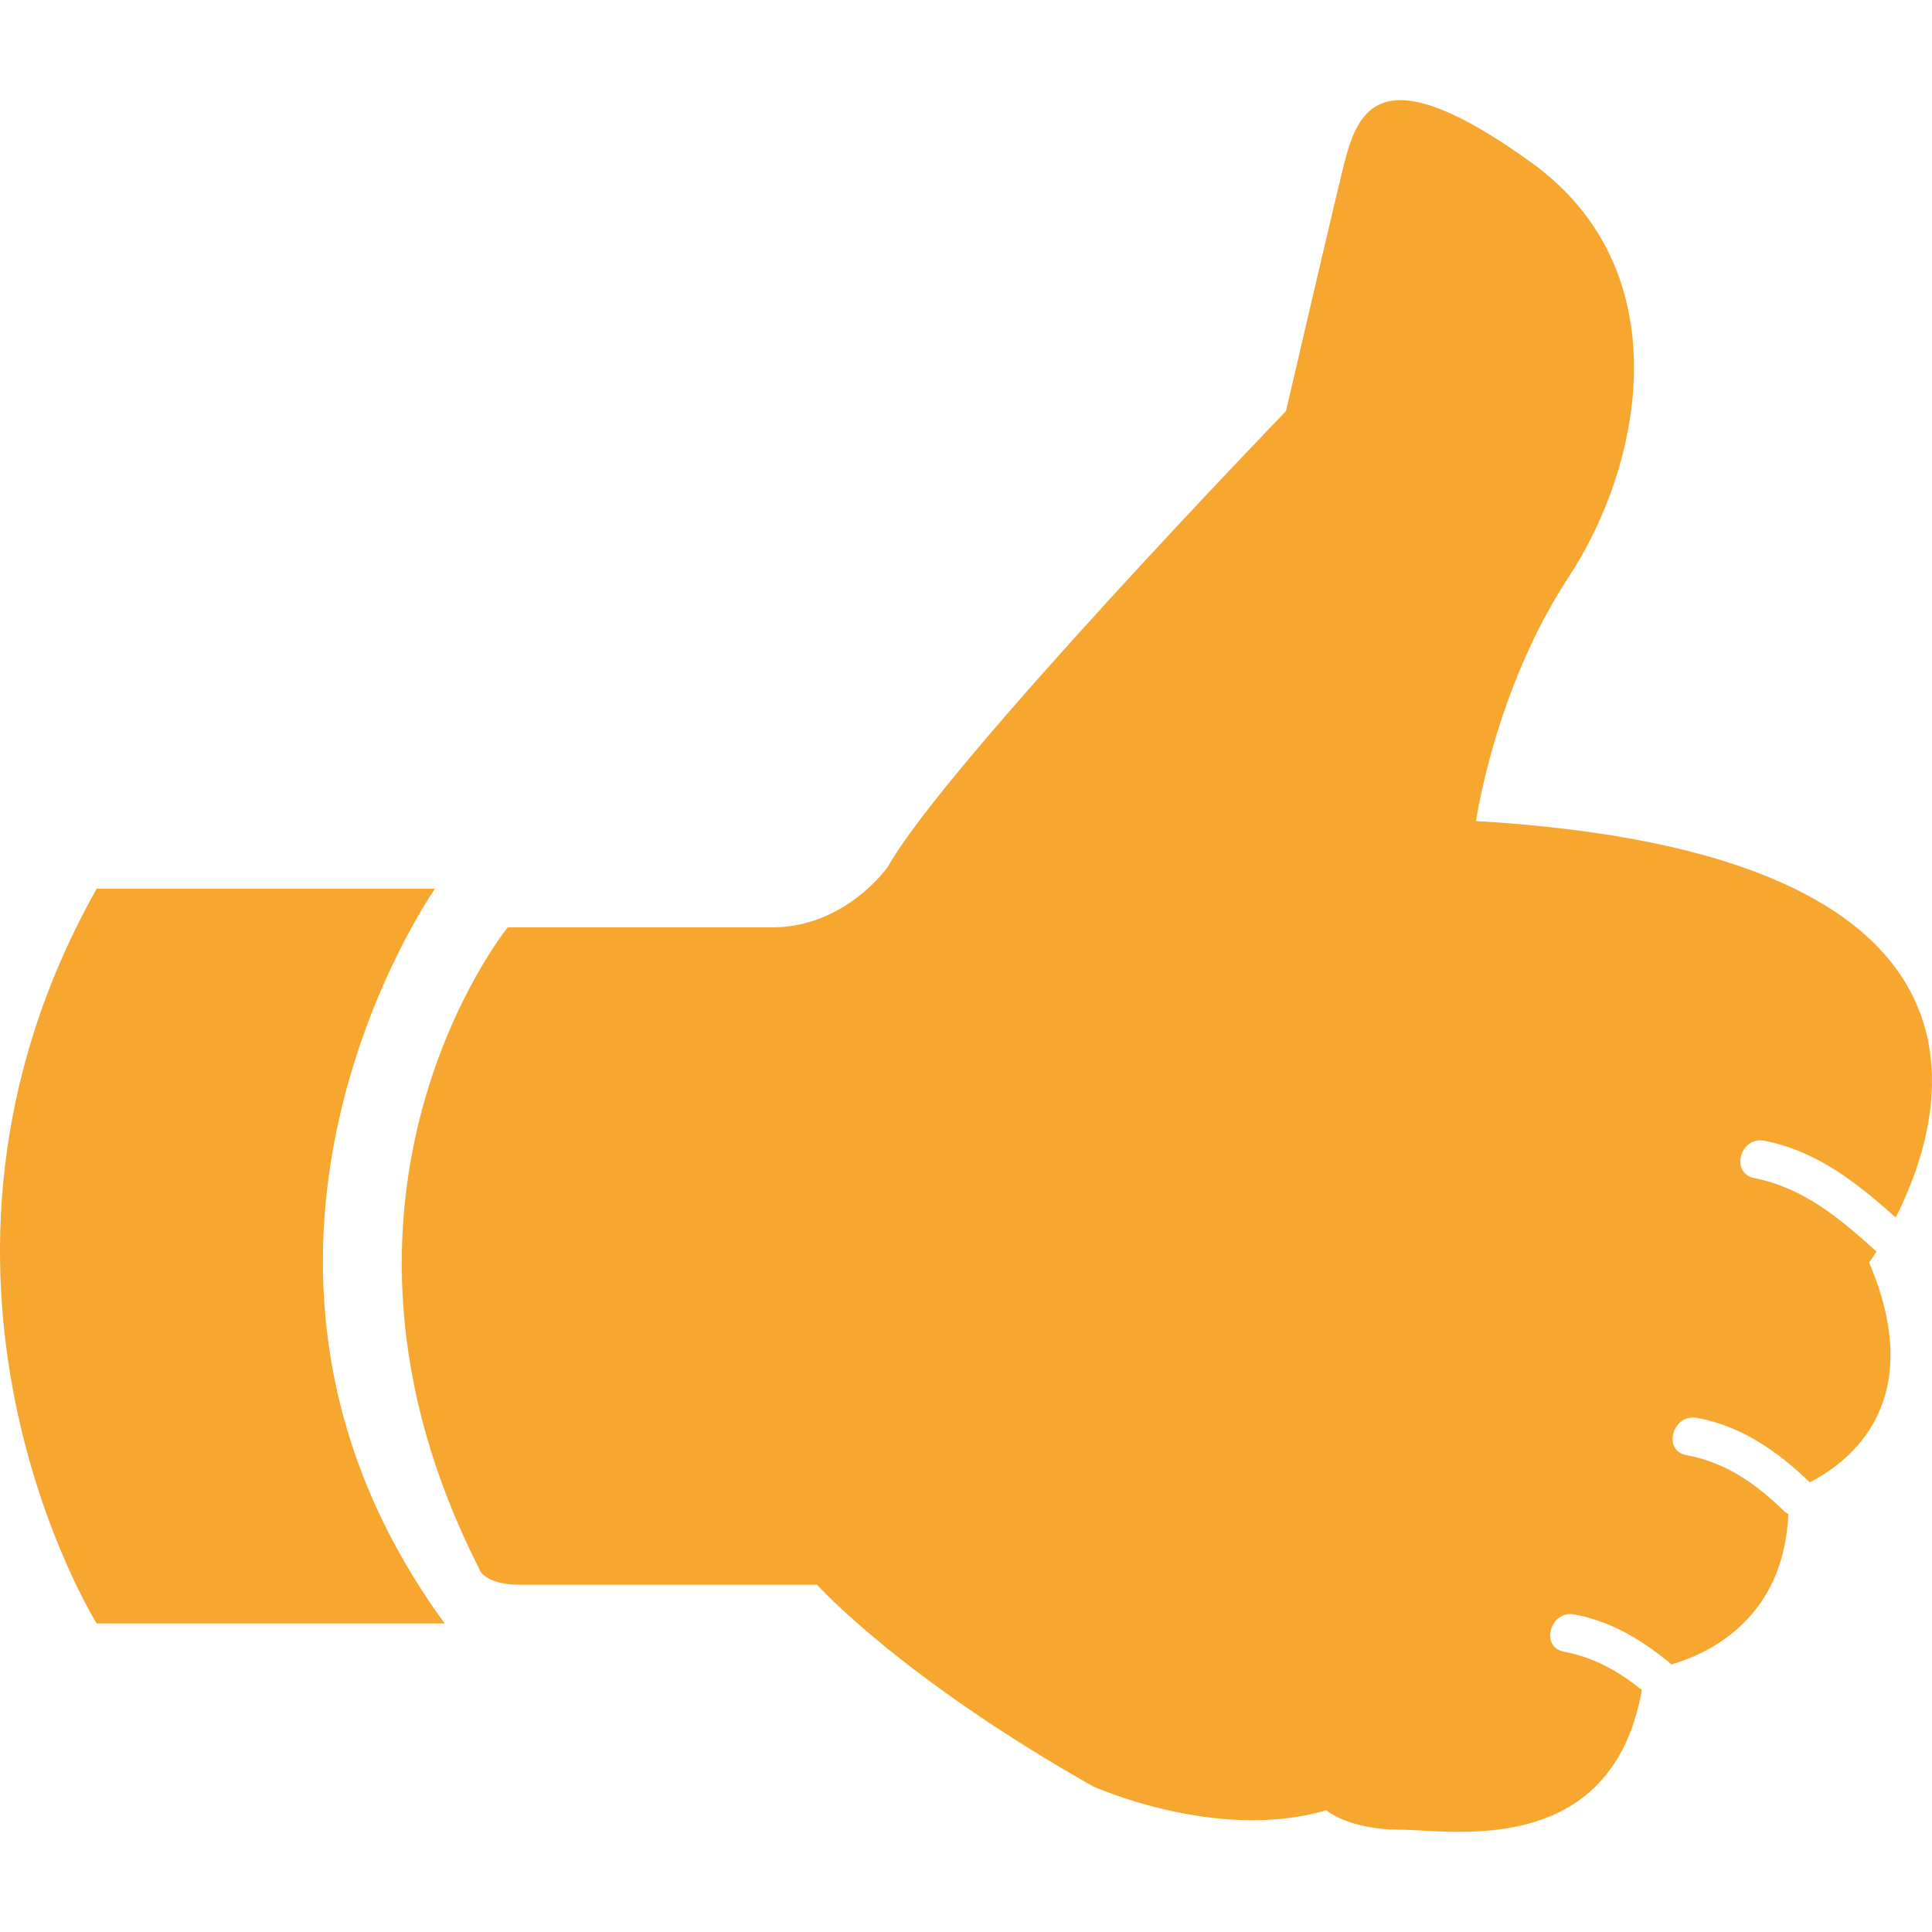
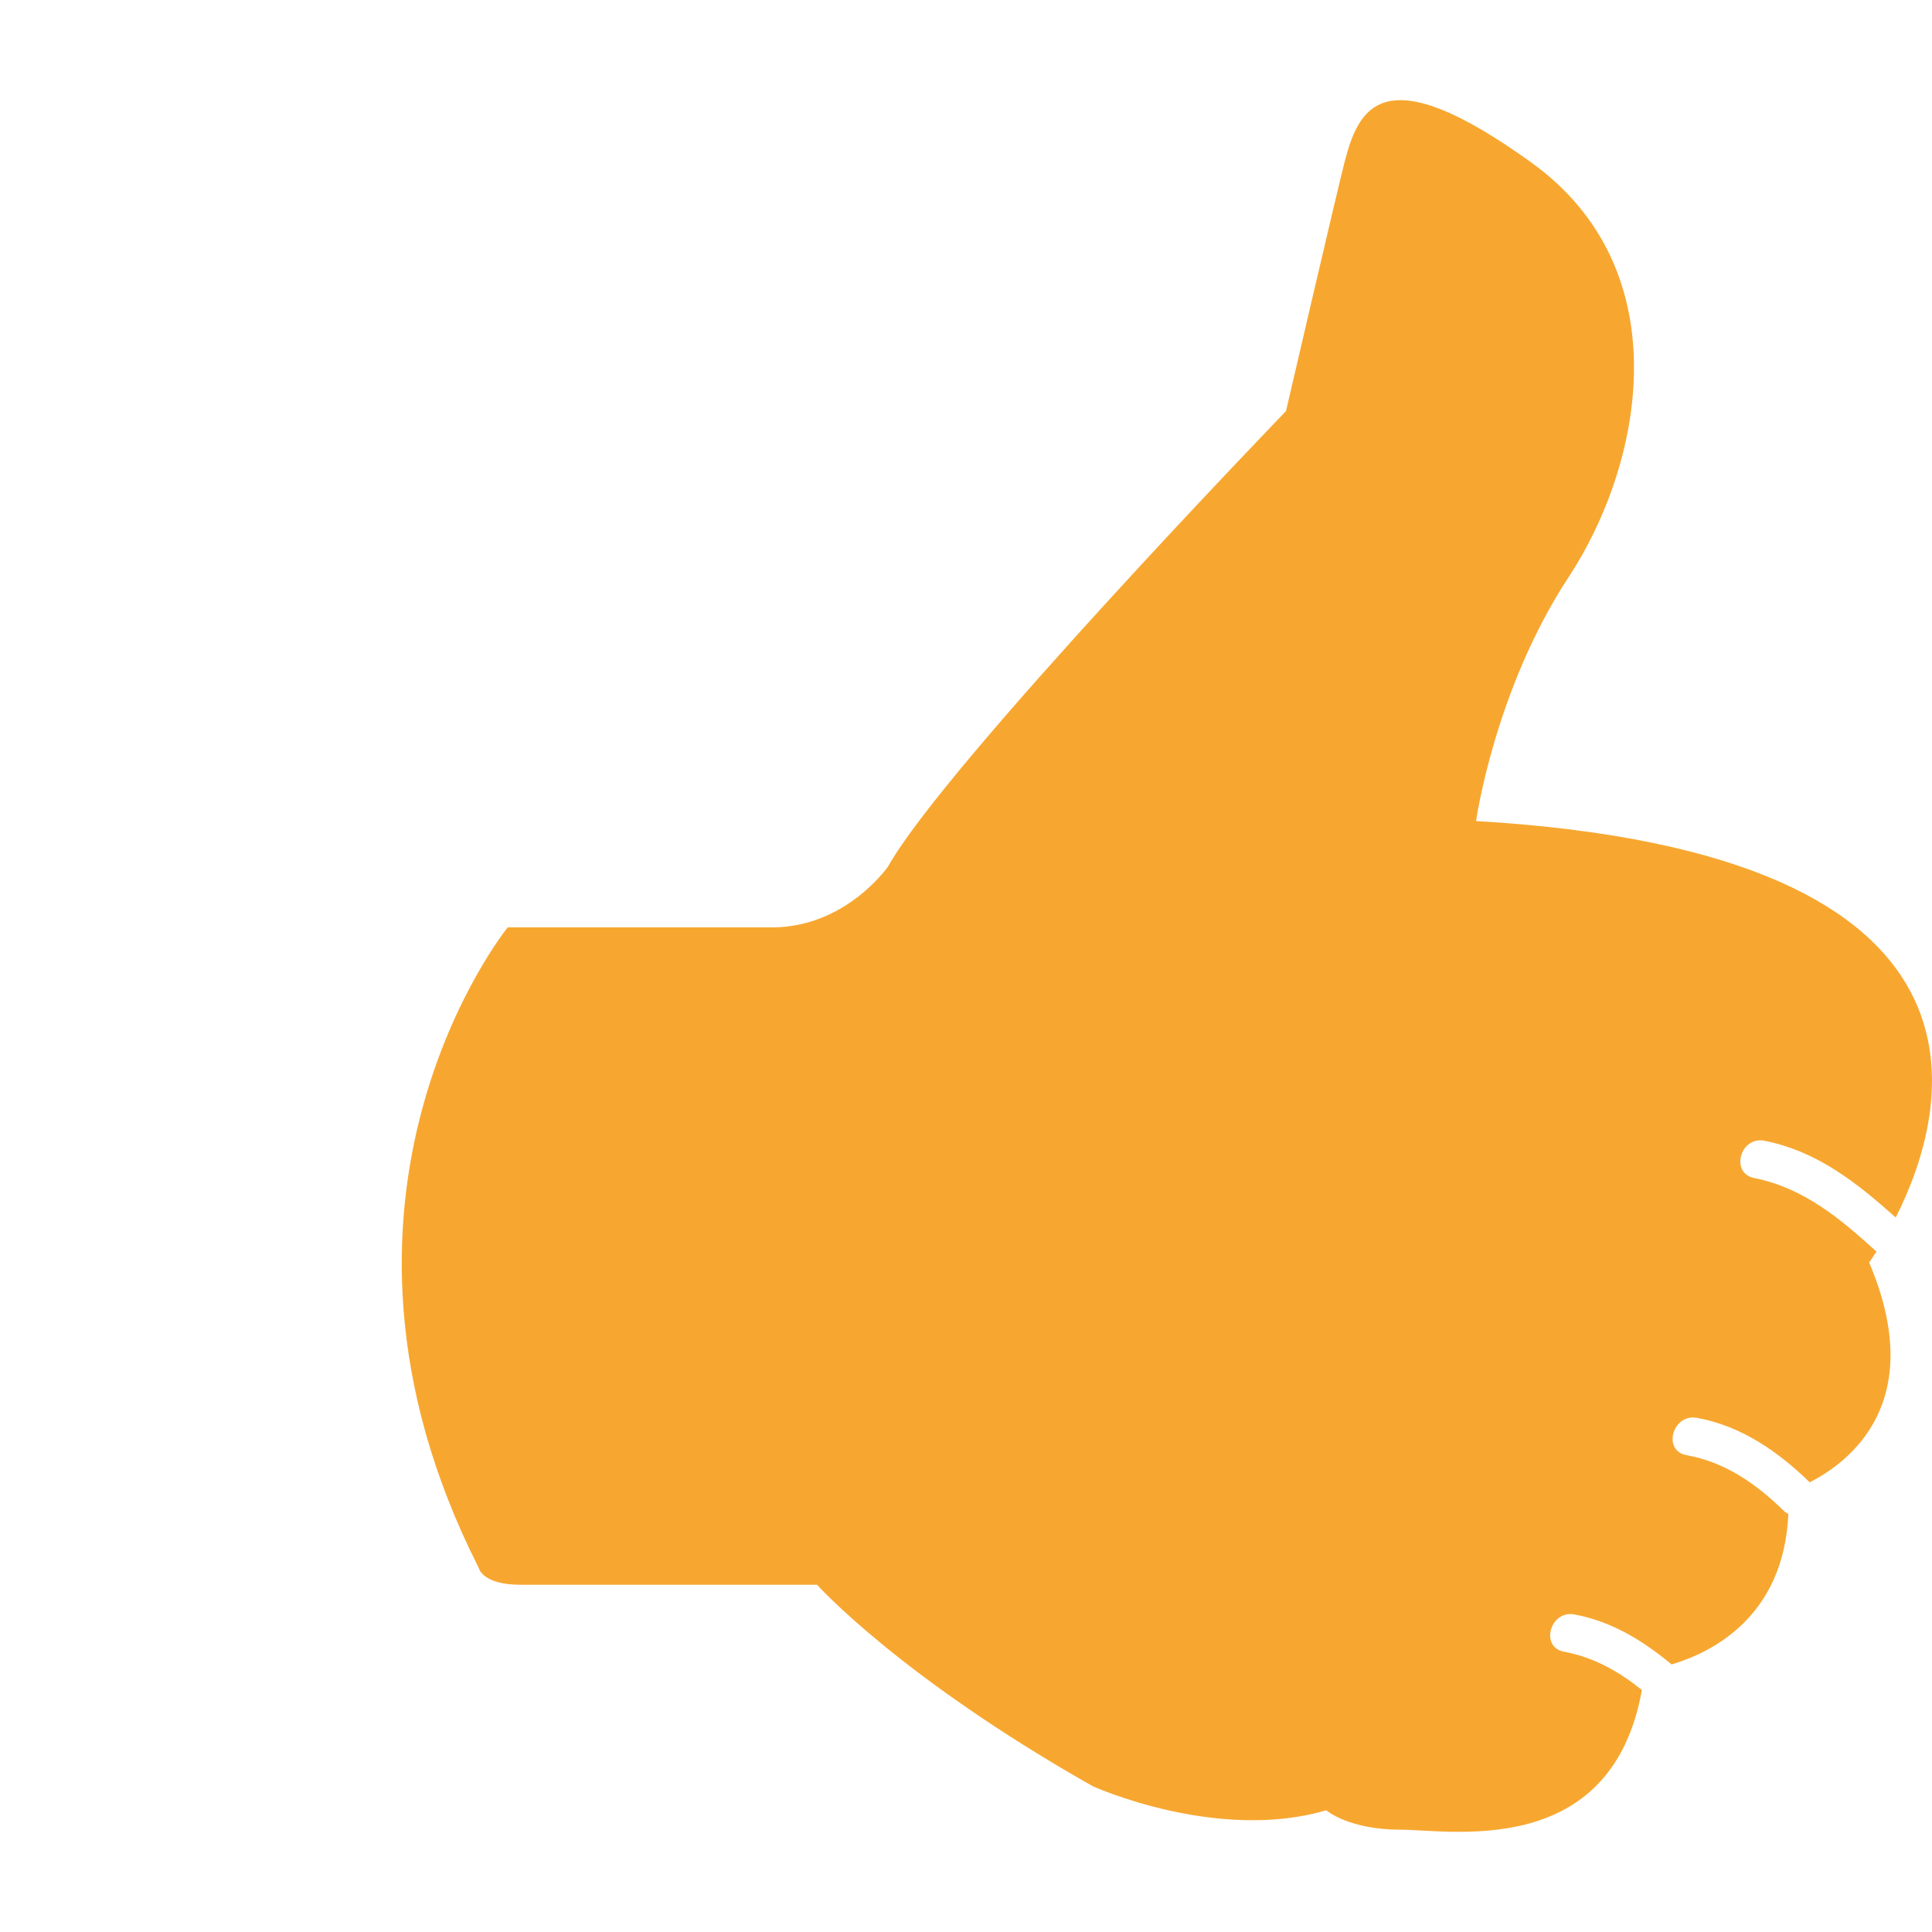
<svg xmlns="http://www.w3.org/2000/svg" version="1.1" id="Capa_1" x="0px" y="0px" width="512px" height="512px" viewBox="0 0 268.57 268.57" style="enable-background:new 0 0 268.57 268.57;" xml:space="preserve">
  <g>
    <g>
      <path d="M245.294,158.579c7.433,1.49,12.893,5.921,18.235,10.667c7.43-14.703,17.492-50.669-58.34-55.111    c0,0,2.571-18.255,12.881-33.929c10.31-15.68,15.623-42.613-5.207-57.621c-20.83-15.008-24.048-7.536-26.016,0.194    c-1.119,4.399-8.079,34.366-8.079,34.366s-47.267,48.984-55.329,63.32c0,0-5.833,8.452-16.132,8.452s-36.729,0-36.729,0    s-30.263,37.293-4.032,89.027c0,0,0.445,2.357,5.821,2.357c5.376,0,41.213,0,41.213,0s11.422,12.767,38.299,27.99    c0,0,17.246,7.843,32.479,3.36c0,0,3.133,2.697,10.305,2.697c6.902-0.01,29.332,4.272,33.58-19.417    c-3.214-2.578-6.637-4.542-10.81-5.318c-3.405-0.631-1.957-5.816,1.428-5.186c5.214,0.976,9.518,3.631,13.507,6.949    c5.575-1.648,15.597-6.604,16.237-20.913c-0.184-0.116-0.373-0.189-0.552-0.358c-3.885-3.81-8.168-6.833-13.596-7.819    c-3.412-0.61-1.958-5.796,1.429-5.188c6.162,1.114,11.275,4.678,15.69,8.962c5.578-2.856,16.488-11.182,8.256-30.558    c0,0,0.399-0.551,1.019-1.522c-4.997-4.523-10.041-8.829-16.987-10.216C240.464,163.078,241.908,157.906,245.294,158.579z" fill="#f7a730" />
-       <path d="M60.473,123.542H13.438c-30.237,53.757,0,102.136,0,102.136h48.378C24.522,174.611,60.473,123.542,60.473,123.542z" fill="#f7a730" />
    </g>
  </g>
  <g>
</g>
  <g>
</g>
  <g>
</g>
  <g>
</g>
  <g>
</g>
  <g>
</g>
  <g>
</g>
  <g>
</g>
  <g>
</g>
  <g>
</g>
  <g>
</g>
  <g>
</g>
  <g>
</g>
  <g>
</g>
  <g>
</g>
</svg>